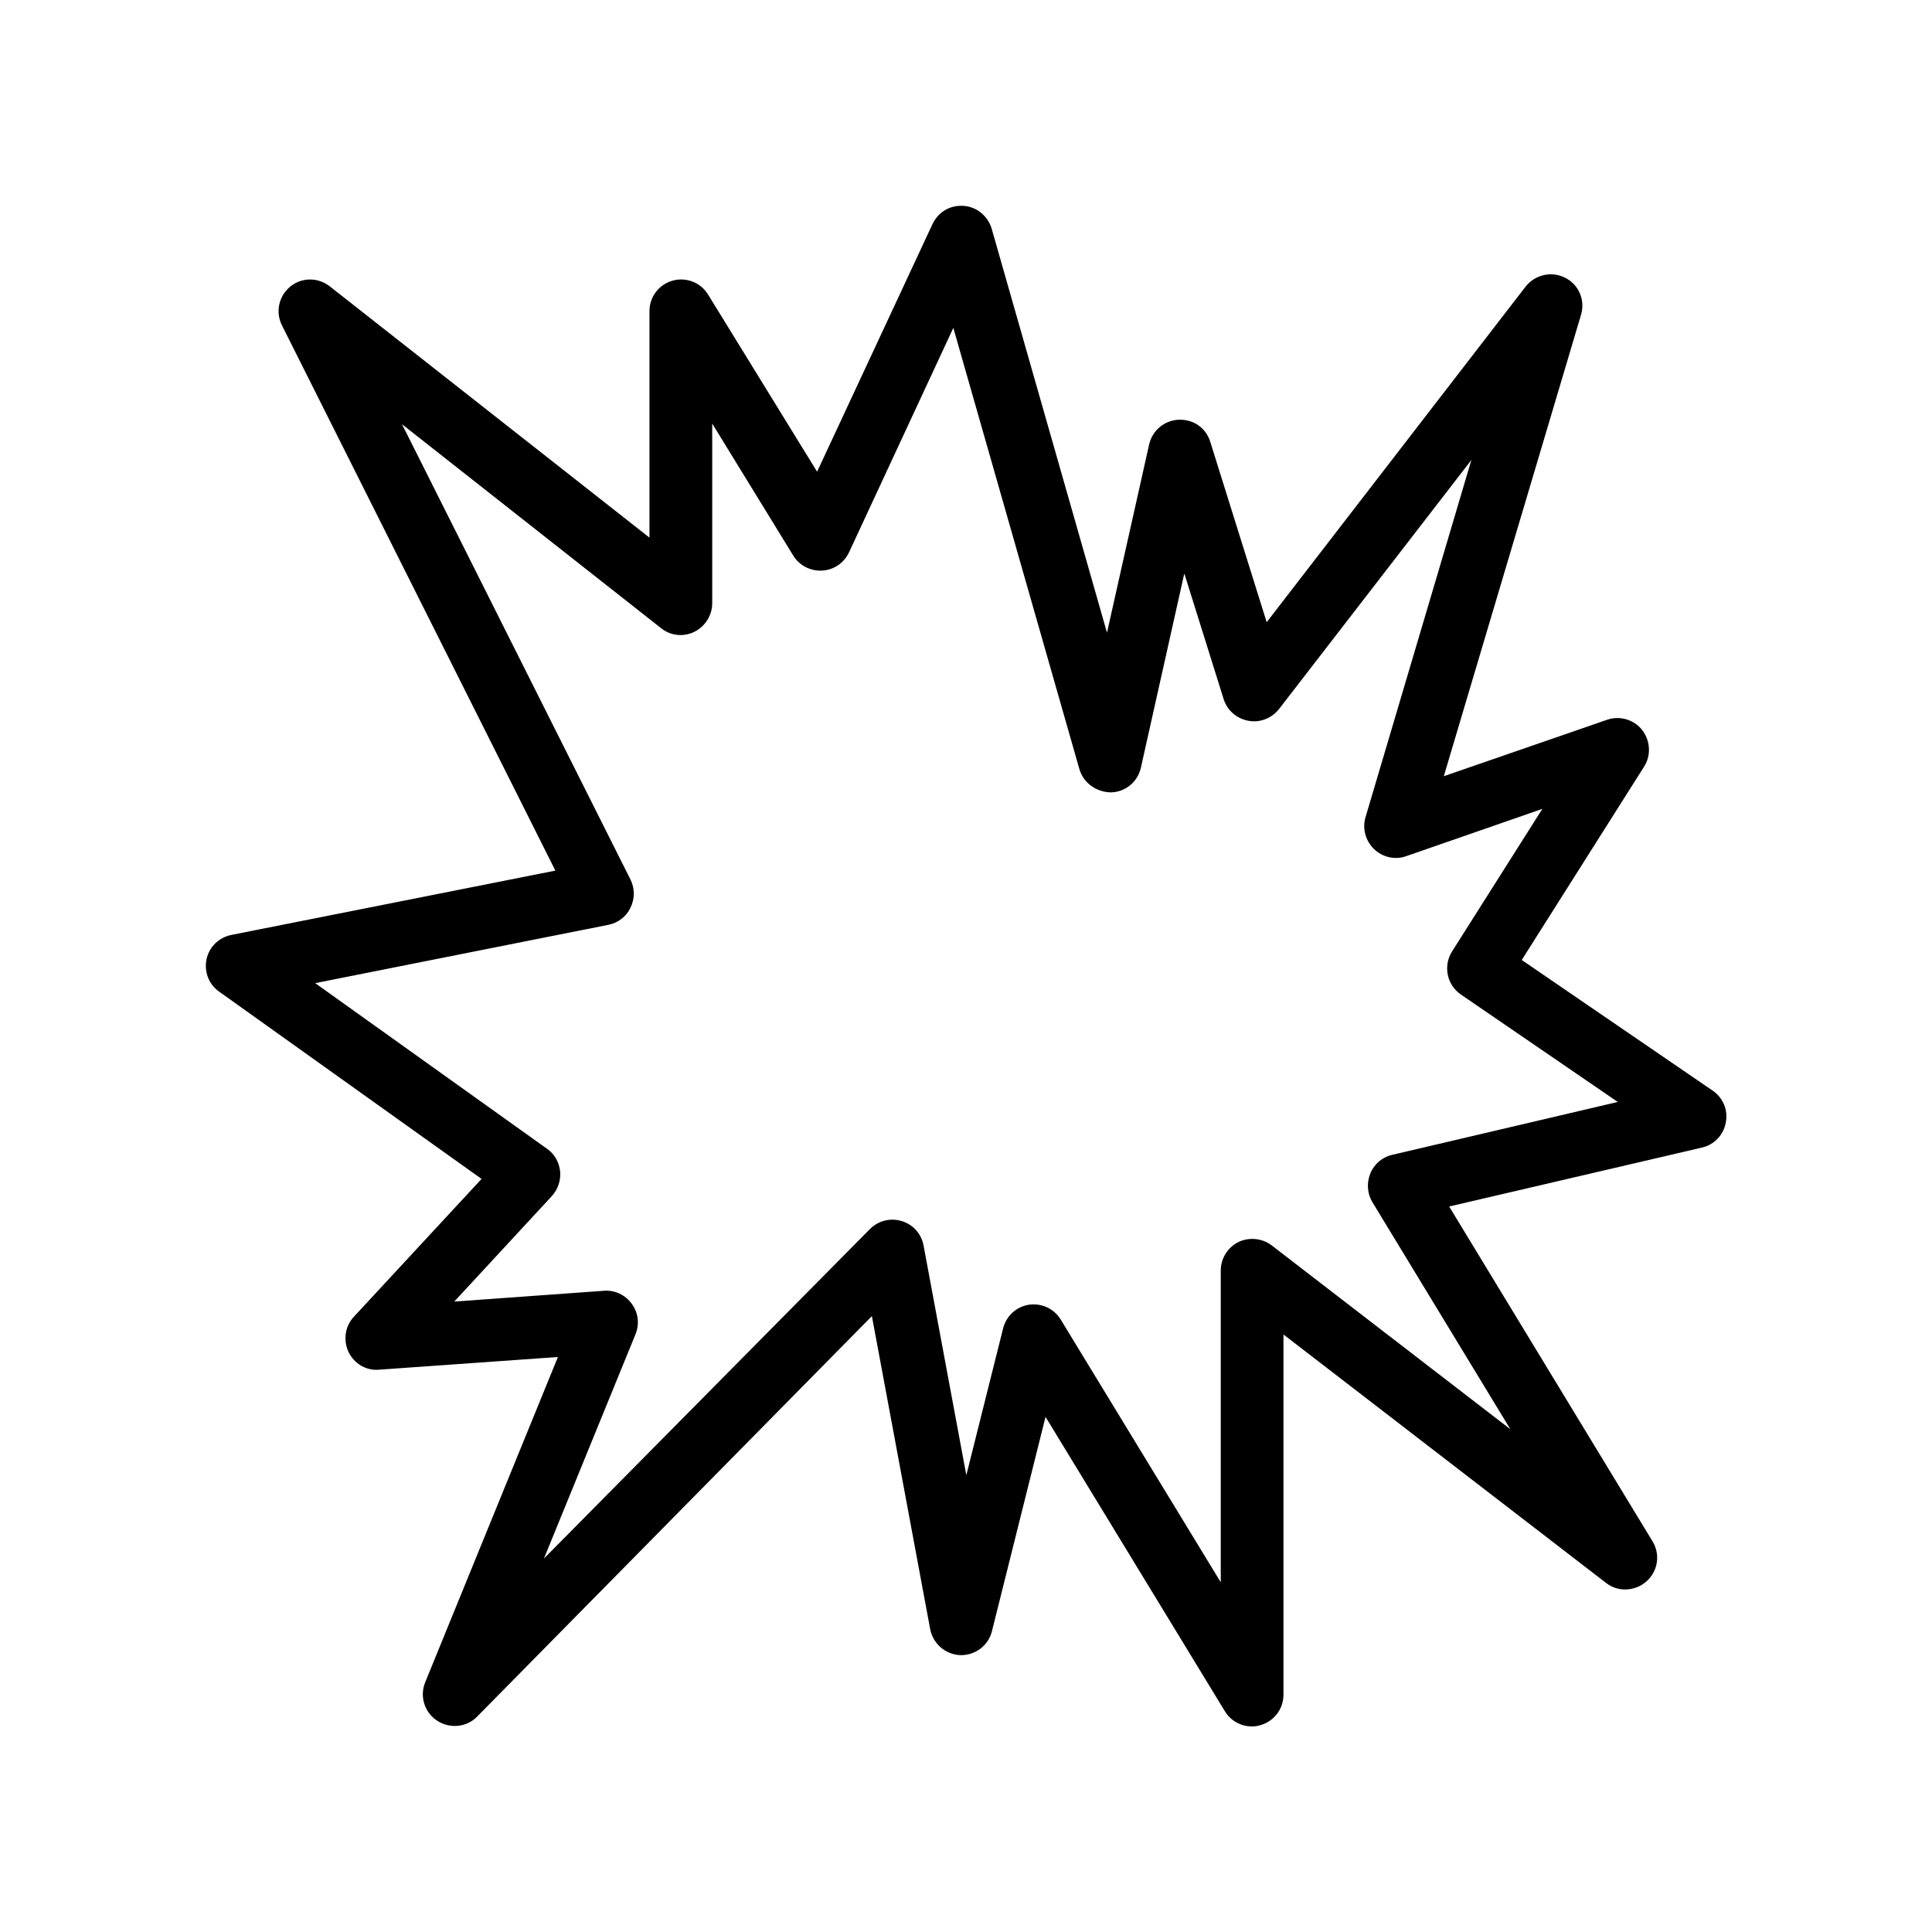
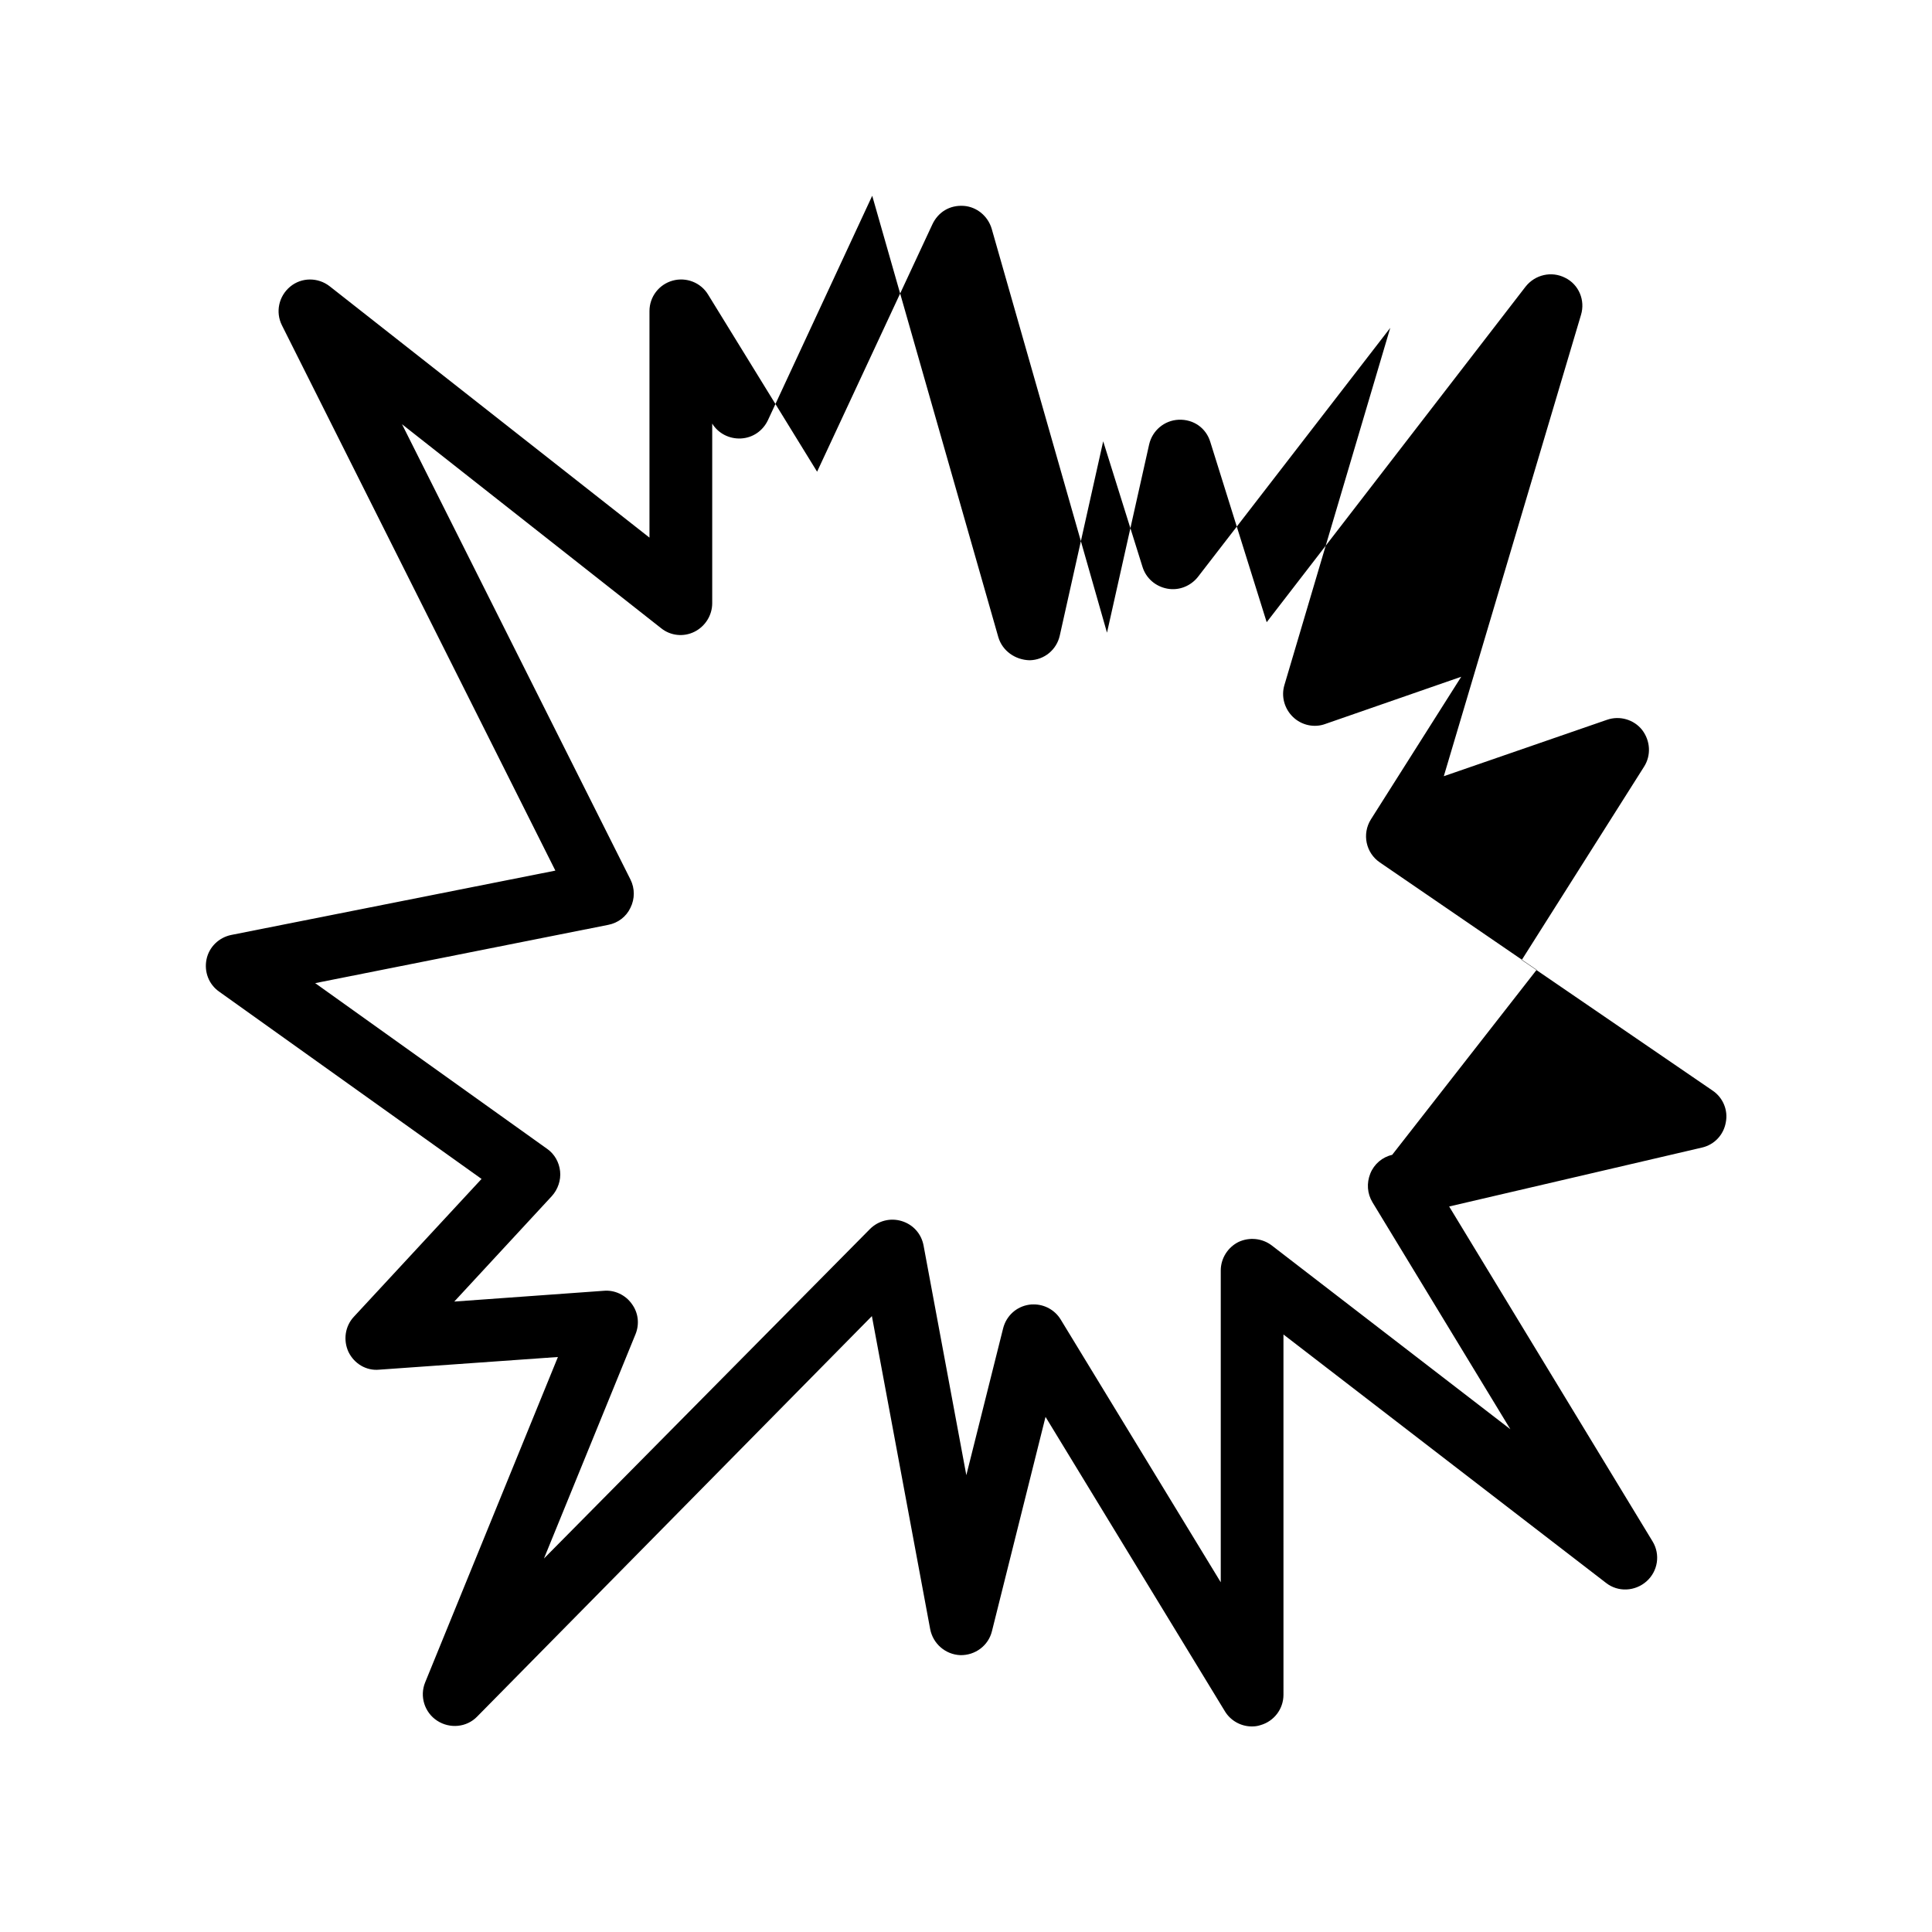
<svg xmlns="http://www.w3.org/2000/svg" fill="#000000" width="800px" height="800px" version="1.1" viewBox="144 144 512 512">
-   <path d="m597.83 433-50.551-34.594 32.41-51.219c1.93-3.023 1.68-6.887-0.504-9.742-2.184-2.769-5.961-3.863-9.32-2.688l-43.242 14.945 36.359-122.26c1.176-3.863-0.586-8.062-4.199-9.824-3.609-1.848-7.977-0.84-10.496 2.352l-68.602 88.922-14.945-47.777c-1.09-3.609-4.367-6.047-8.398-5.879-3.777 0.168-6.969 2.856-7.809 6.551l-11.168 49.879-30.562-107.06c-1.008-3.359-3.945-5.793-7.391-6.047-3.777-0.25-6.801 1.68-8.312 4.871l-30.562 65.578-28.887-46.938c-1.93-3.191-5.793-4.703-9.406-3.695-3.609 1.008-6.129 4.281-6.129 8.062v60.039l-84.723-66.59c-3.106-2.434-7.473-2.434-10.496 0.082-3.023 2.519-3.945 6.719-2.184 10.242l72.465 144.51-85.898 17.051c-3.273 0.672-5.879 3.191-6.551 6.465-0.672 3.273 0.586 6.633 3.359 8.566l69.527 49.625-33.84 36.527c-2.352 2.519-2.856 6.215-1.426 9.32 1.512 3.106 4.703 5.039 8.145 4.703l47.359-3.359-35.184 86.234c-1.512 3.695-0.168 7.977 3.191 10.16 3.359 2.184 7.809 1.762 10.578-1.09l104.62-106.14 15.449 82.961c0.754 3.863 4.031 6.719 7.977 6.887 3.945 0.082 7.473-2.519 8.398-6.383l14.191-56.762 47.527 78.008c1.512 2.519 4.281 4.031 7.137 4.031 0.754 0 1.512-0.082 2.266-0.336 3.609-1.008 6.129-4.281 6.129-8.062l-0.004-95.477 85.48 65.832c3.191 2.519 7.727 2.266 10.746-0.418 3.023-2.688 3.695-7.137 1.594-10.578l-53.906-88.754 67.008-15.617c3.273-0.754 5.711-3.359 6.297-6.633 0.676-3.281-0.754-6.641-3.523-8.488zm-84.891 17.047c-2.602 0.586-4.785 2.434-5.793 4.953-1.008 2.519-0.84 5.289 0.586 7.641l36.527 60.121-63.227-48.703c-2.519-1.93-5.961-2.266-8.816-0.922-2.856 1.426-4.703 4.367-4.703 7.559v82.625l-42.402-69.609c-1.512-2.519-4.281-4.031-7.137-4.031-0.418 0-0.84 0-1.258 0.082-3.359 0.504-6.047 2.938-6.887 6.297l-9.742 38.879-11.336-60.879c-0.586-3.106-2.769-5.543-5.793-6.465-3.023-0.922-6.215-0.082-8.398 2.098l-86.406 87.332 24.266-59.449c1.09-2.688 0.754-5.711-1.008-8.062-1.68-2.352-4.535-3.695-7.391-3.441l-39.633 2.856 25.863-27.961c1.594-1.762 2.434-4.199 2.184-6.551-0.25-2.434-1.512-4.617-3.441-5.961l-61.465-43.914 77.672-15.449c2.602-0.504 4.785-2.184 5.879-4.535 1.176-2.352 1.176-5.121 0-7.473l-60.543-120.66 68.688 54.074c2.519 2.016 5.961 2.352 8.816 0.922 2.856-1.426 4.703-4.367 4.703-7.559v-47.609l21.496 35.016c1.594 2.602 4.535 4.113 7.641 3.945 3.106-0.168 5.793-2.016 7.137-4.871l27.625-59.449 33.418 116.97c1.09 3.695 4.535 6.047 8.312 6.129 3.863-0.082 7.137-2.769 7.977-6.551l11.504-51.473 10.41 33.25c0.922 3.023 3.441 5.207 6.551 5.793 3.106 0.586 6.215-0.672 8.145-3.106l50.969-66-28.043 94.641c-0.922 3.023 0 6.297 2.266 8.48 2.266 2.184 5.625 2.938 8.566 1.848l36.023-12.512-23.93 37.785c-2.434 3.863-1.344 8.902 2.352 11.418l41.562 28.465z" />
+   <path d="m597.83 433-50.551-34.594 32.41-51.219c1.93-3.023 1.68-6.887-0.504-9.742-2.184-2.769-5.961-3.863-9.32-2.688l-43.242 14.945 36.359-122.26c1.176-3.863-0.586-8.062-4.199-9.824-3.609-1.848-7.977-0.84-10.496 2.352l-68.602 88.922-14.945-47.777c-1.09-3.609-4.367-6.047-8.398-5.879-3.777 0.168-6.969 2.856-7.809 6.551l-11.168 49.879-30.562-107.06c-1.008-3.359-3.945-5.793-7.391-6.047-3.777-0.25-6.801 1.68-8.312 4.871l-30.562 65.578-28.887-46.938c-1.93-3.191-5.793-4.703-9.406-3.695-3.609 1.008-6.129 4.281-6.129 8.062v60.039l-84.723-66.59c-3.106-2.434-7.473-2.434-10.496 0.082-3.023 2.519-3.945 6.719-2.184 10.242l72.465 144.51-85.898 17.051c-3.273 0.672-5.879 3.191-6.551 6.465-0.672 3.273 0.586 6.633 3.359 8.566l69.527 49.625-33.84 36.527c-2.352 2.519-2.856 6.215-1.426 9.32 1.512 3.106 4.703 5.039 8.145 4.703l47.359-3.359-35.184 86.234c-1.512 3.695-0.168 7.977 3.191 10.16 3.359 2.184 7.809 1.762 10.578-1.09l104.62-106.14 15.449 82.961c0.754 3.863 4.031 6.719 7.977 6.887 3.945 0.082 7.473-2.519 8.398-6.383l14.191-56.762 47.527 78.008c1.512 2.519 4.281 4.031 7.137 4.031 0.754 0 1.512-0.082 2.266-0.336 3.609-1.008 6.129-4.281 6.129-8.062l-0.004-95.477 85.48 65.832c3.191 2.519 7.727 2.266 10.746-0.418 3.023-2.688 3.695-7.137 1.594-10.578l-53.906-88.754 67.008-15.617c3.273-0.754 5.711-3.359 6.297-6.633 0.676-3.281-0.754-6.641-3.523-8.488zm-84.891 17.047c-2.602 0.586-4.785 2.434-5.793 4.953-1.008 2.519-0.84 5.289 0.586 7.641l36.527 60.121-63.227-48.703c-2.519-1.93-5.961-2.266-8.816-0.922-2.856 1.426-4.703 4.367-4.703 7.559v82.625l-42.402-69.609c-1.512-2.519-4.281-4.031-7.137-4.031-0.418 0-0.84 0-1.258 0.082-3.359 0.504-6.047 2.938-6.887 6.297l-9.742 38.879-11.336-60.879c-0.586-3.106-2.769-5.543-5.793-6.465-3.023-0.922-6.215-0.082-8.398 2.098l-86.406 87.332 24.266-59.449c1.09-2.688 0.754-5.711-1.008-8.062-1.68-2.352-4.535-3.695-7.391-3.441l-39.633 2.856 25.863-27.961c1.594-1.762 2.434-4.199 2.184-6.551-0.25-2.434-1.512-4.617-3.441-5.961l-61.465-43.914 77.672-15.449c2.602-0.504 4.785-2.184 5.879-4.535 1.176-2.352 1.176-5.121 0-7.473l-60.543-120.66 68.688 54.074c2.519 2.016 5.961 2.352 8.816 0.922 2.856-1.426 4.703-4.367 4.703-7.559v-47.609c1.594 2.602 4.535 4.113 7.641 3.945 3.106-0.168 5.793-2.016 7.137-4.871l27.625-59.449 33.418 116.97c1.09 3.695 4.535 6.047 8.312 6.129 3.863-0.082 7.137-2.769 7.977-6.551l11.504-51.473 10.41 33.25c0.922 3.023 3.441 5.207 6.551 5.793 3.106 0.586 6.215-0.672 8.145-3.106l50.969-66-28.043 94.641c-0.922 3.023 0 6.297 2.266 8.48 2.266 2.184 5.625 2.938 8.566 1.848l36.023-12.512-23.93 37.785c-2.434 3.863-1.344 8.902 2.352 11.418l41.562 28.465z" />
</svg>